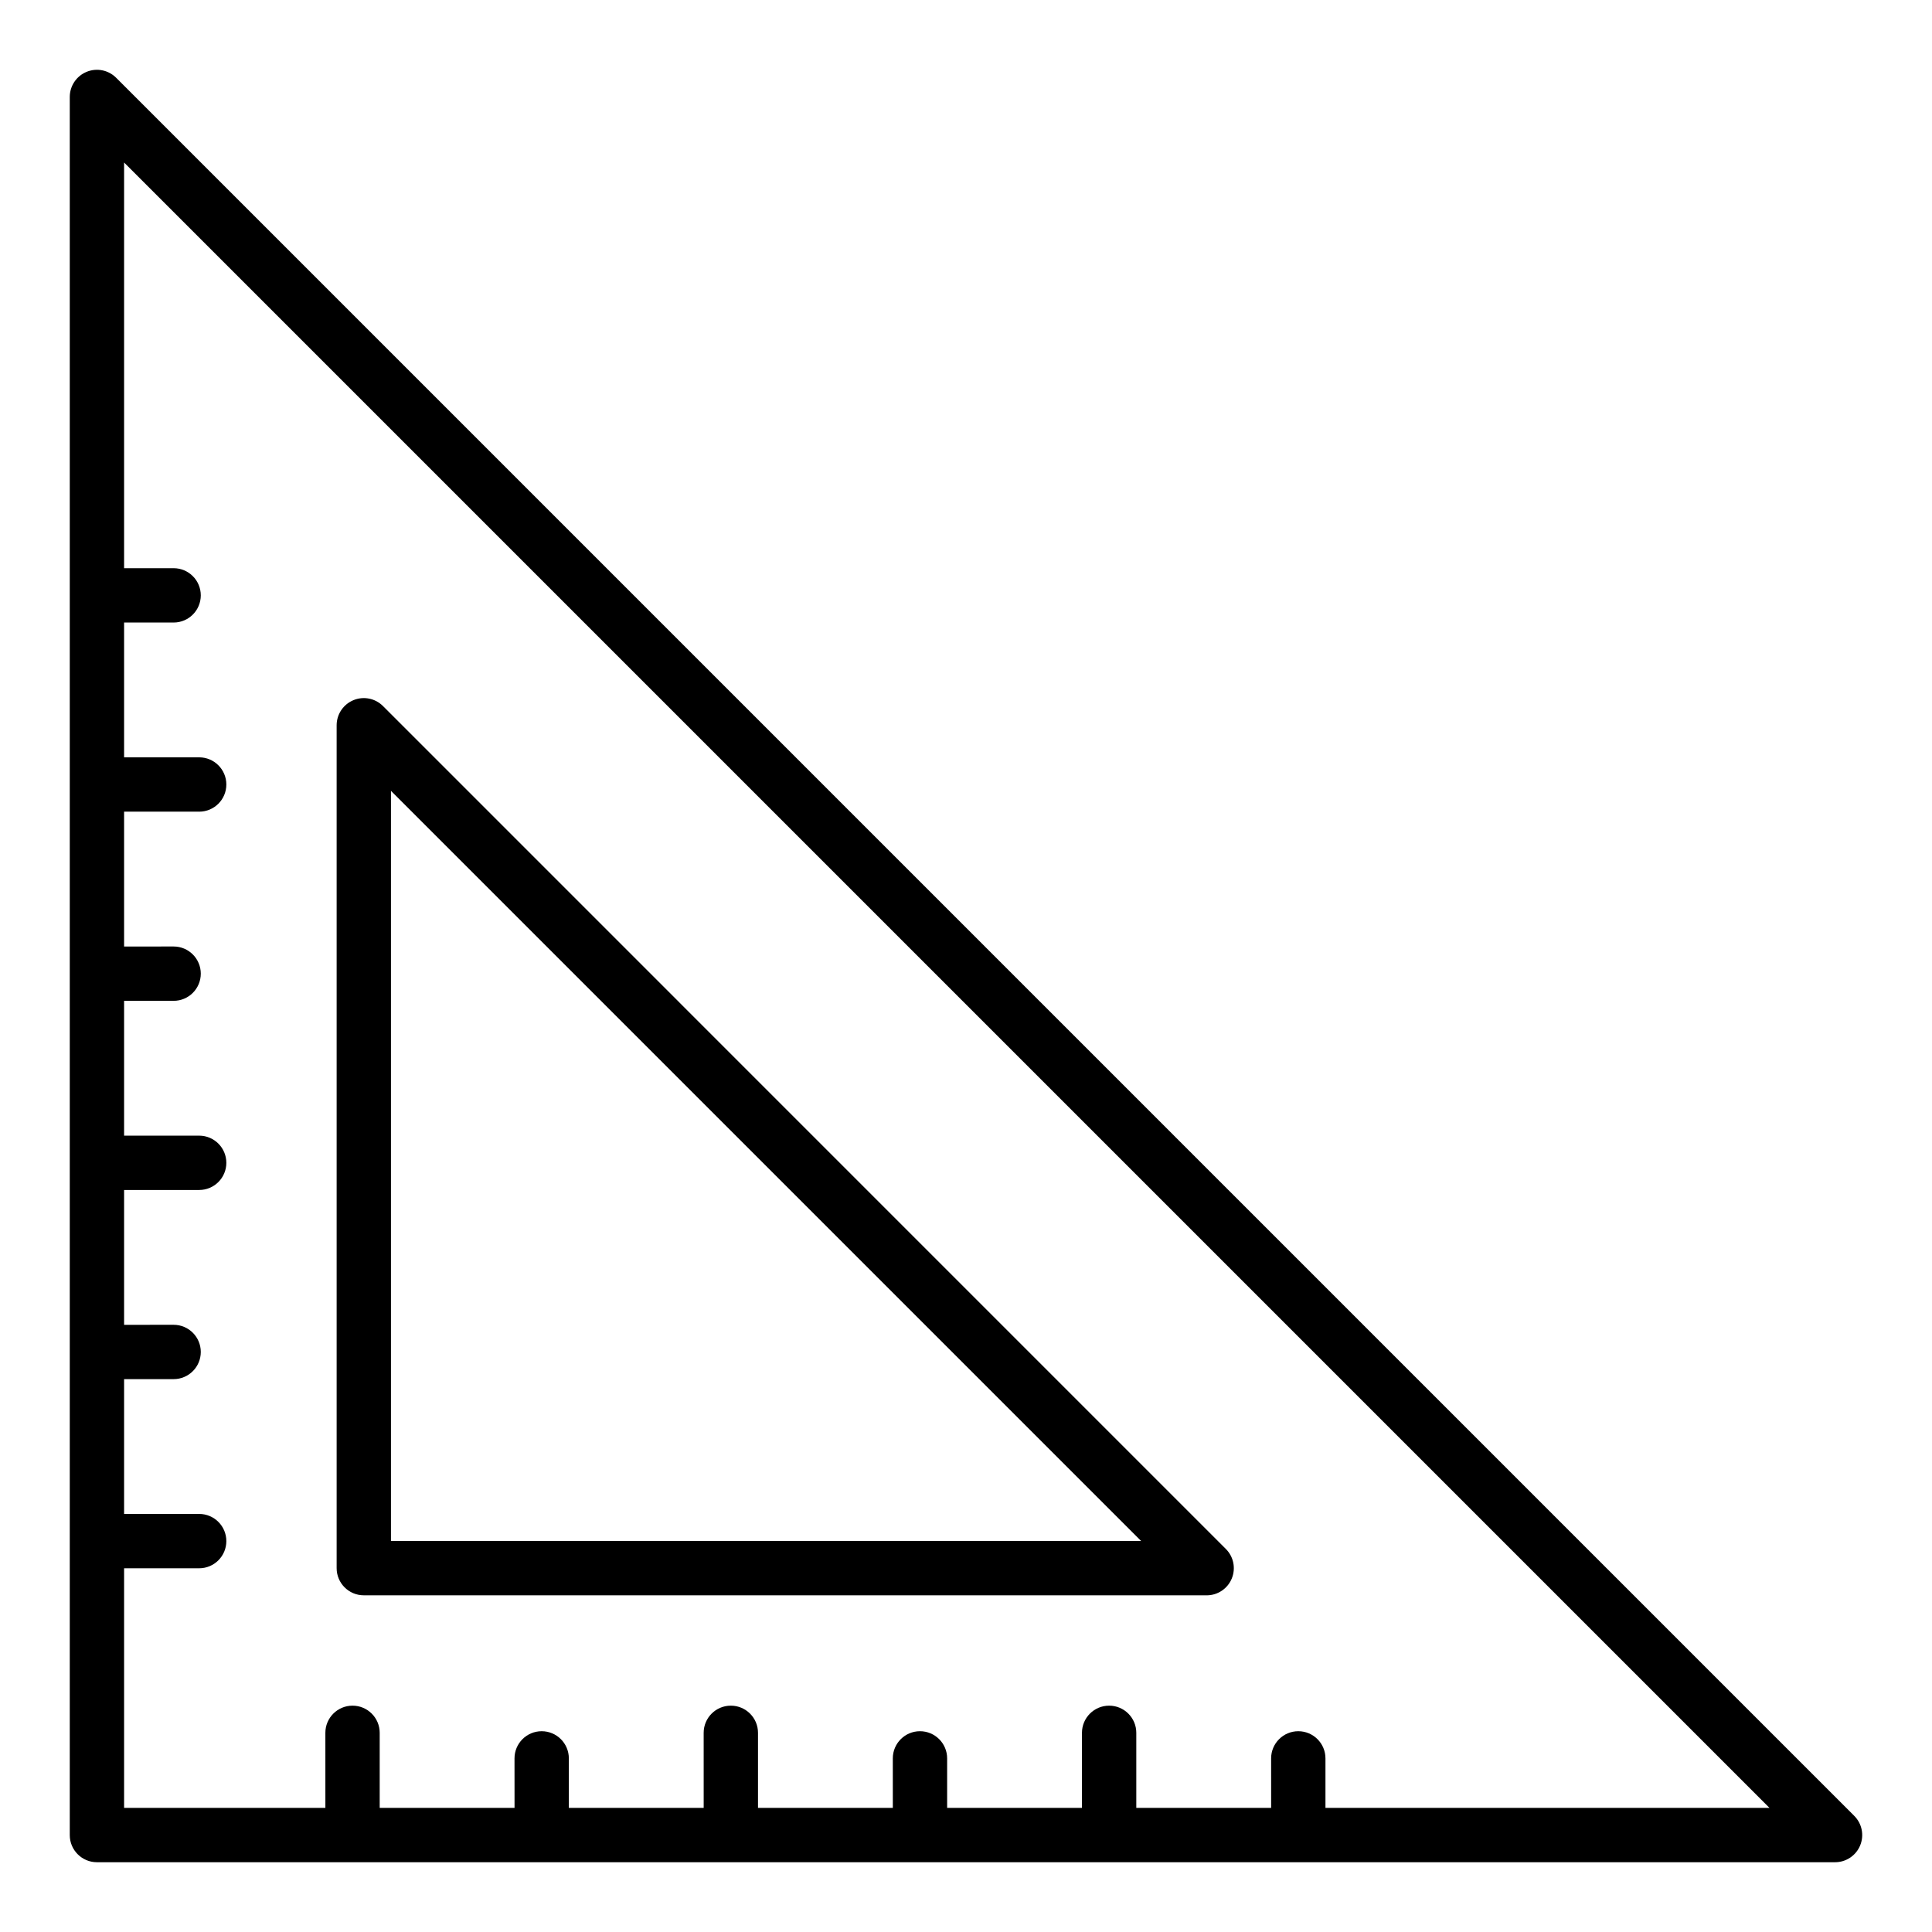
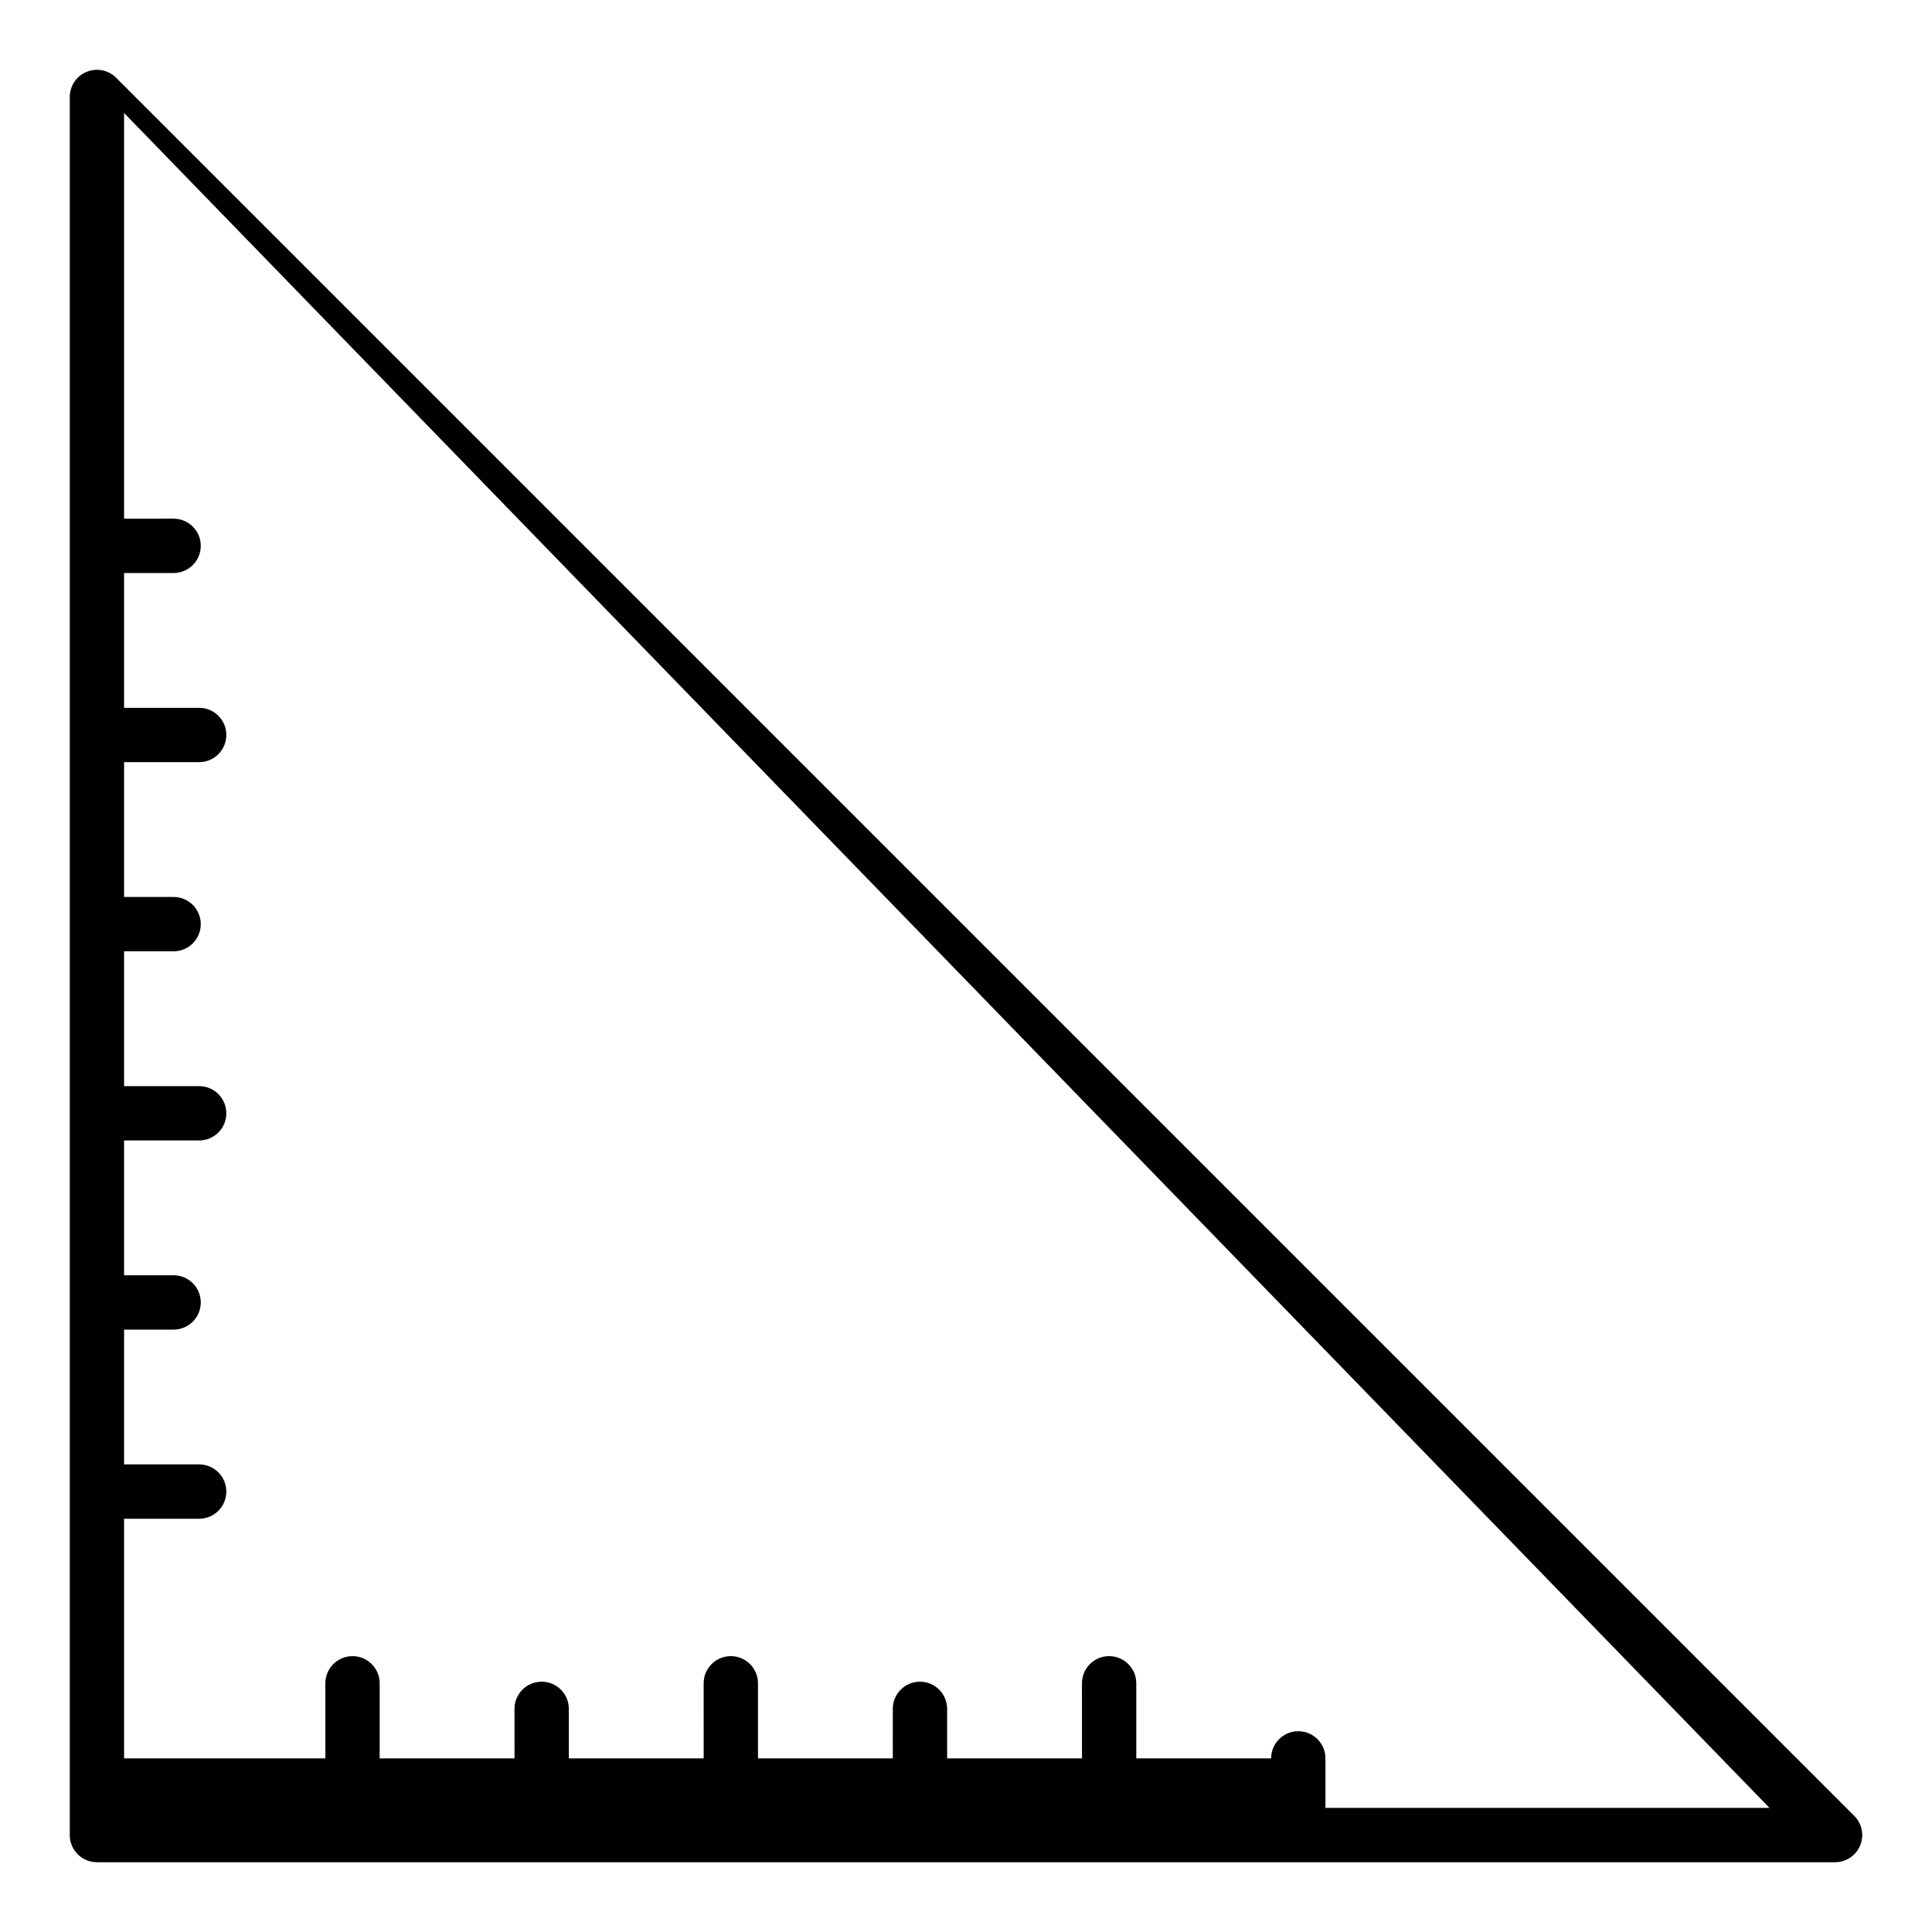
<svg xmlns="http://www.w3.org/2000/svg" fill="#000000" width="800px" height="800px" version="1.1" viewBox="144 144 512 512">
  <g>
-     <path d="m169.69 637.51h460.62c2.91 0 5.535-1.754 6.648-4.441 1.113-2.691 0.5-5.785-1.559-7.844l-460.62-460.62c-2.066-2.062-5.152-2.676-7.844-1.559-2.691 1.113-4.445 3.738-4.445 6.648v460.62c0 3.973 3.223 7.195 7.199 7.195zm443.25-14.395h-117.68v-13.125c0-3.977-3.223-7.199-7.199-7.199-3.977 0-7.199 3.223-7.199 7.199l0.004 13.125h-35.734v-19.898c0-3.977-3.223-7.199-7.199-7.199-3.977 0-7.199 3.223-7.199 7.199l0.004 19.898h-35.734v-13.125c0-3.977-3.223-7.199-7.199-7.199-3.977 0-7.199 3.223-7.199 7.199l0.004 13.125h-35.73v-19.898c0-3.977-3.223-7.199-7.199-7.199-3.977 0-7.199 3.223-7.199 7.199l0.004 19.898h-35.734v-13.125c0-3.977-3.223-7.199-7.199-7.199s-7.199 3.223-7.199 7.199l0.008 13.125h-35.734v-19.898c0-3.977-3.223-7.199-7.199-7.199s-7.199 3.223-7.199 7.199l0.004 19.898h-53.344v-63.508h19.898c3.977 0 7.199-3.223 7.199-7.199s-3.223-7.199-7.199-7.199l-19.898 0.004v-35.73h13.125c3.977 0 7.199-3.223 7.199-7.199s-3.223-7.199-7.199-7.199l-13.125 0.008v-35.734h19.898c3.977 0 7.199-3.223 7.199-7.199s-3.223-7.199-7.199-7.199l-19.898 0.004v-35.734h13.125c3.977 0 7.199-3.223 7.199-7.199 0-3.977-3.223-7.199-7.199-7.199l-13.125 0.004v-35.734h19.898c3.977 0 7.199-3.223 7.199-7.199 0-3.977-3.223-7.199-7.199-7.199l-19.898 0.004v-35.73h13.125c3.977 0 7.199-3.223 7.199-7.199 0-3.977-3.223-7.199-7.199-7.199l-13.125 0.008v-107.52z" />
-     <path d="m240.41 566.78h223.37c2.91 0 5.535-1.754 6.648-4.441 1.113-2.691 0.5-5.785-1.559-7.844l-223.37-223.38c-2.062-2.062-5.156-2.684-7.844-1.559-2.688 1.113-4.441 3.738-4.441 6.648v223.37c0 3.977 3.223 7.199 7.195 7.199zm7.199-213.2 198.8 198.8h-198.8z" />
+     <path d="m169.69 637.51h460.62c2.91 0 5.535-1.754 6.648-4.441 1.113-2.691 0.5-5.785-1.559-7.844l-460.62-460.62c-2.066-2.062-5.152-2.676-7.844-1.559-2.691 1.113-4.445 3.738-4.445 6.648v460.62c0 3.973 3.223 7.195 7.199 7.195zm443.25-14.395h-117.68v-13.125c0-3.977-3.223-7.199-7.199-7.199-3.977 0-7.199 3.223-7.199 7.199h-35.734v-19.898c0-3.977-3.223-7.199-7.199-7.199-3.977 0-7.199 3.223-7.199 7.199l0.004 19.898h-35.734v-13.125c0-3.977-3.223-7.199-7.199-7.199-3.977 0-7.199 3.223-7.199 7.199l0.004 13.125h-35.73v-19.898c0-3.977-3.223-7.199-7.199-7.199-3.977 0-7.199 3.223-7.199 7.199l0.004 19.898h-35.734v-13.125c0-3.977-3.223-7.199-7.199-7.199s-7.199 3.223-7.199 7.199l0.008 13.125h-35.734v-19.898c0-3.977-3.223-7.199-7.199-7.199s-7.199 3.223-7.199 7.199l0.004 19.898h-53.344v-63.508h19.898c3.977 0 7.199-3.223 7.199-7.199s-3.223-7.199-7.199-7.199l-19.898 0.004v-35.73h13.125c3.977 0 7.199-3.223 7.199-7.199s-3.223-7.199-7.199-7.199l-13.125 0.008v-35.734h19.898c3.977 0 7.199-3.223 7.199-7.199s-3.223-7.199-7.199-7.199l-19.898 0.004v-35.734h13.125c3.977 0 7.199-3.223 7.199-7.199 0-3.977-3.223-7.199-7.199-7.199l-13.125 0.004v-35.734h19.898c3.977 0 7.199-3.223 7.199-7.199 0-3.977-3.223-7.199-7.199-7.199l-19.898 0.004v-35.73h13.125c3.977 0 7.199-3.223 7.199-7.199 0-3.977-3.223-7.199-7.199-7.199l-13.125 0.008v-107.52z" />
  </g>
</svg>